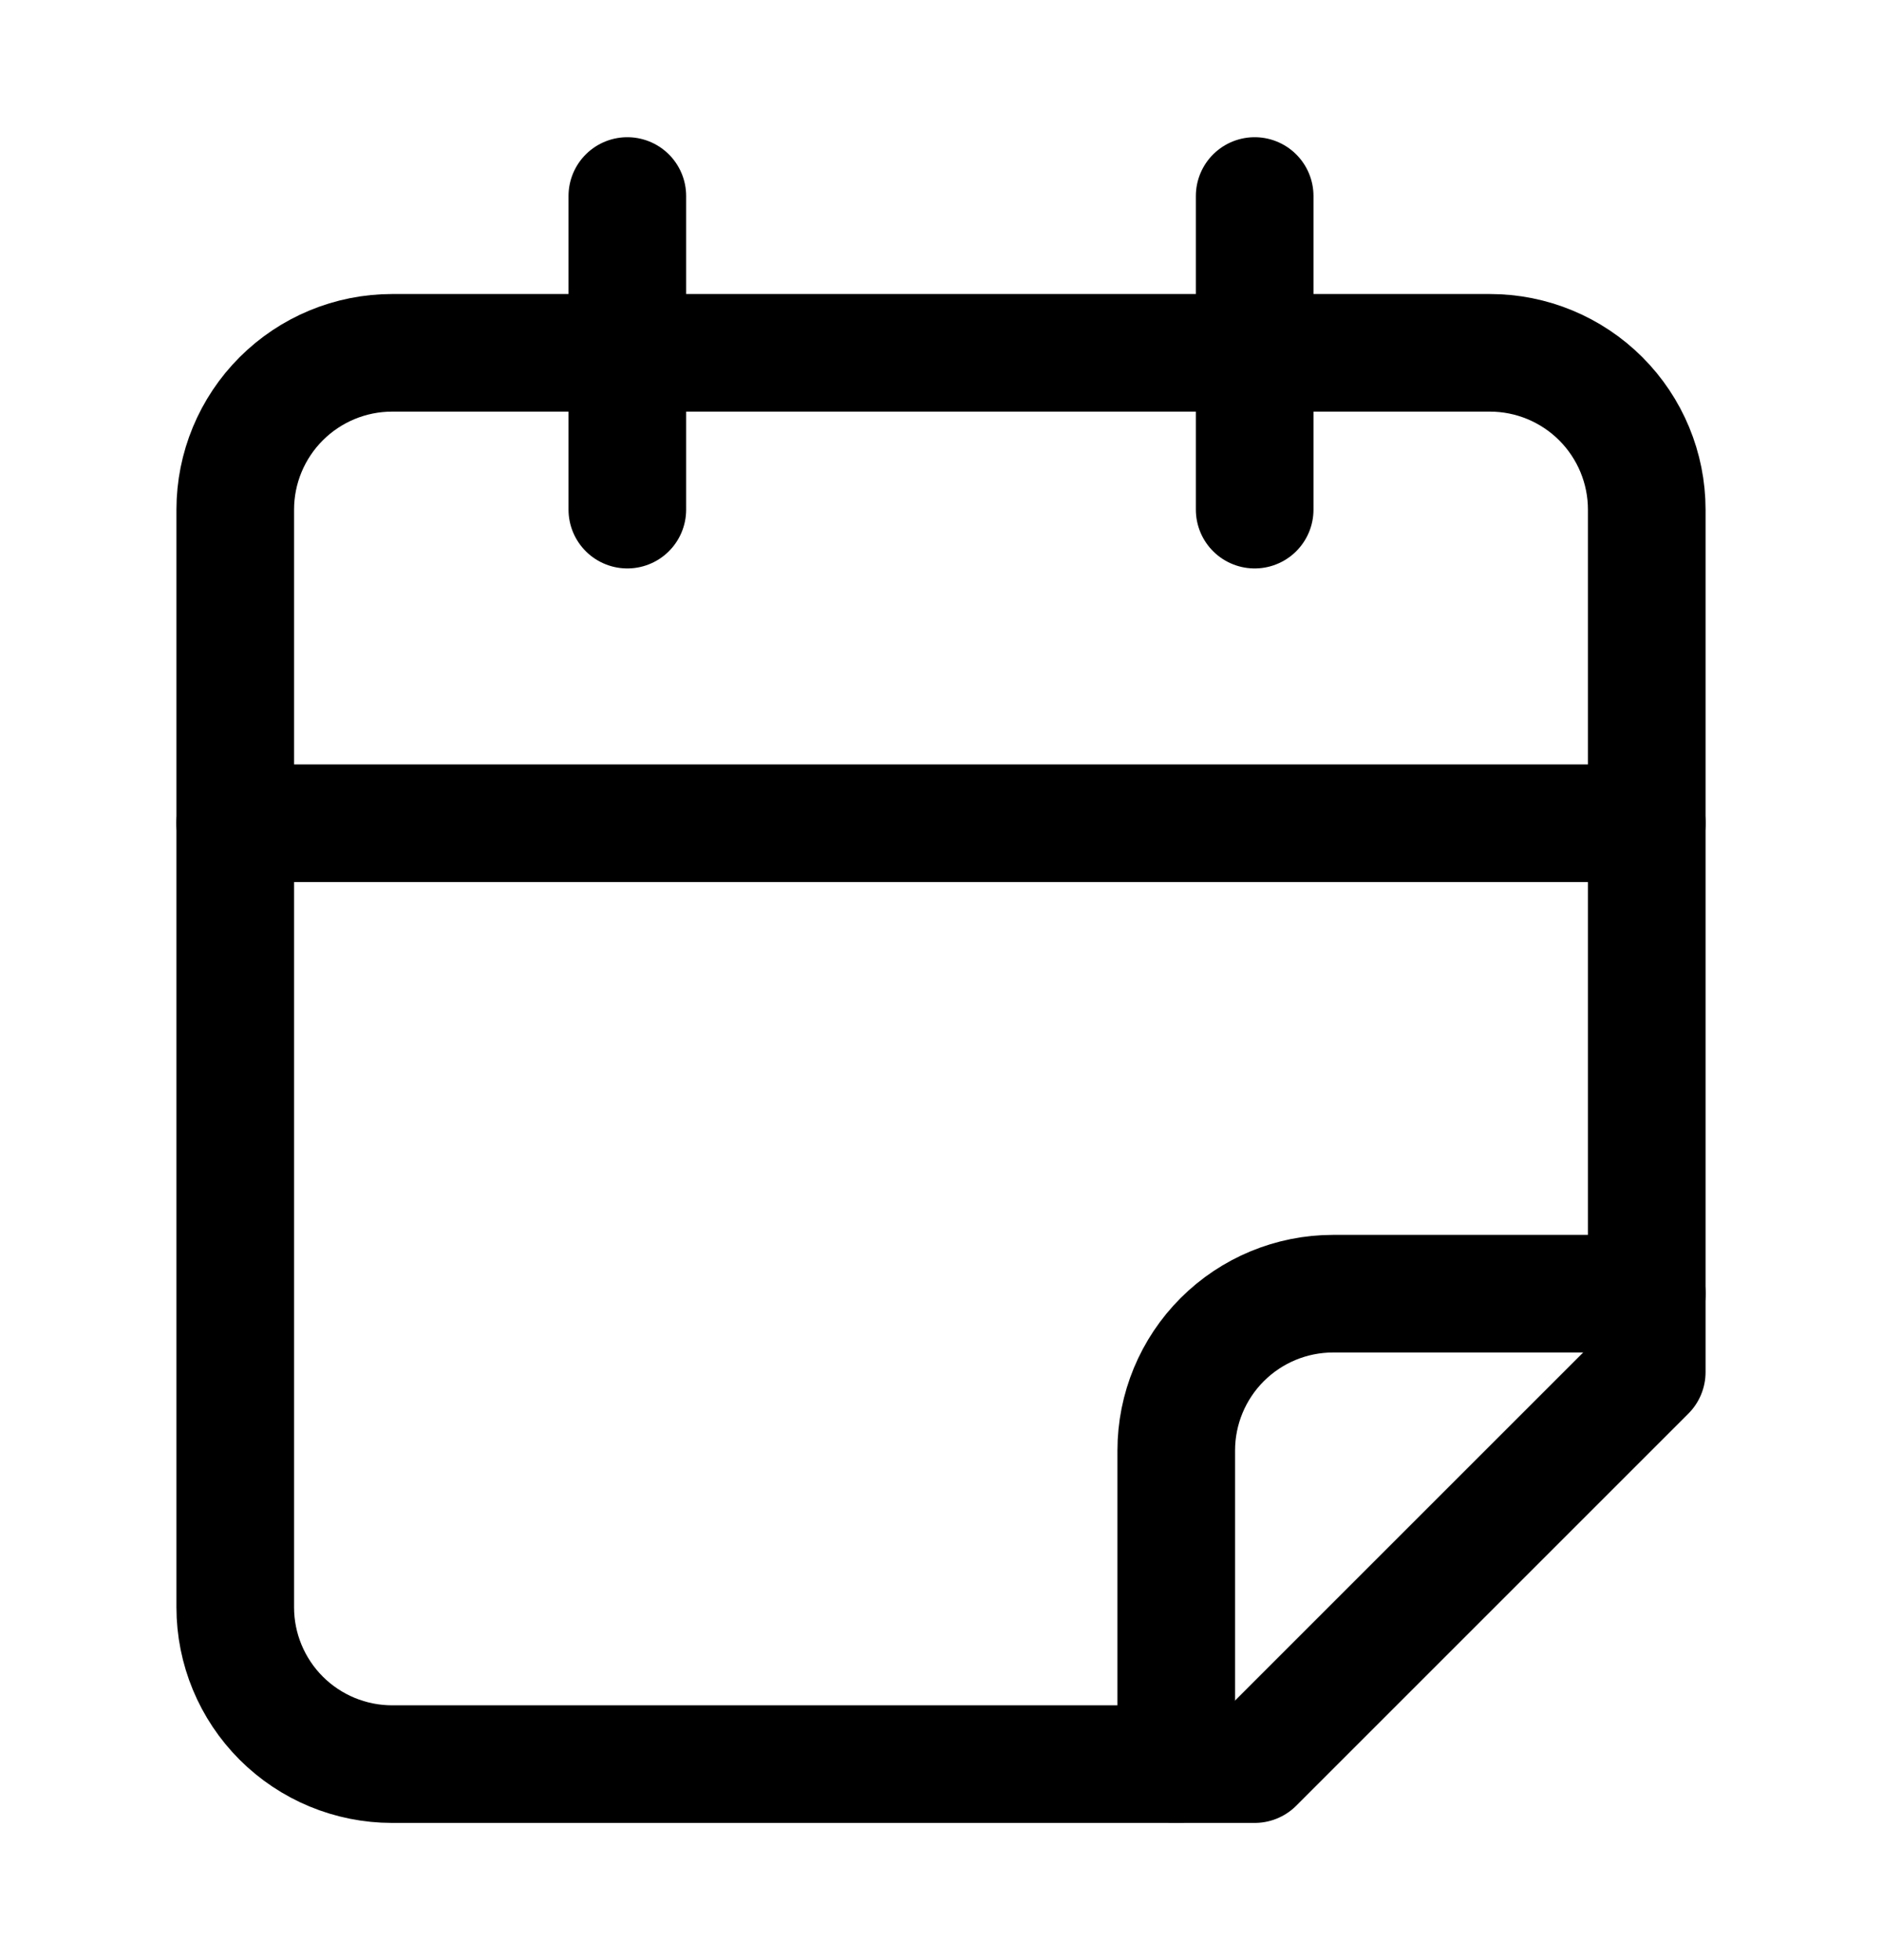
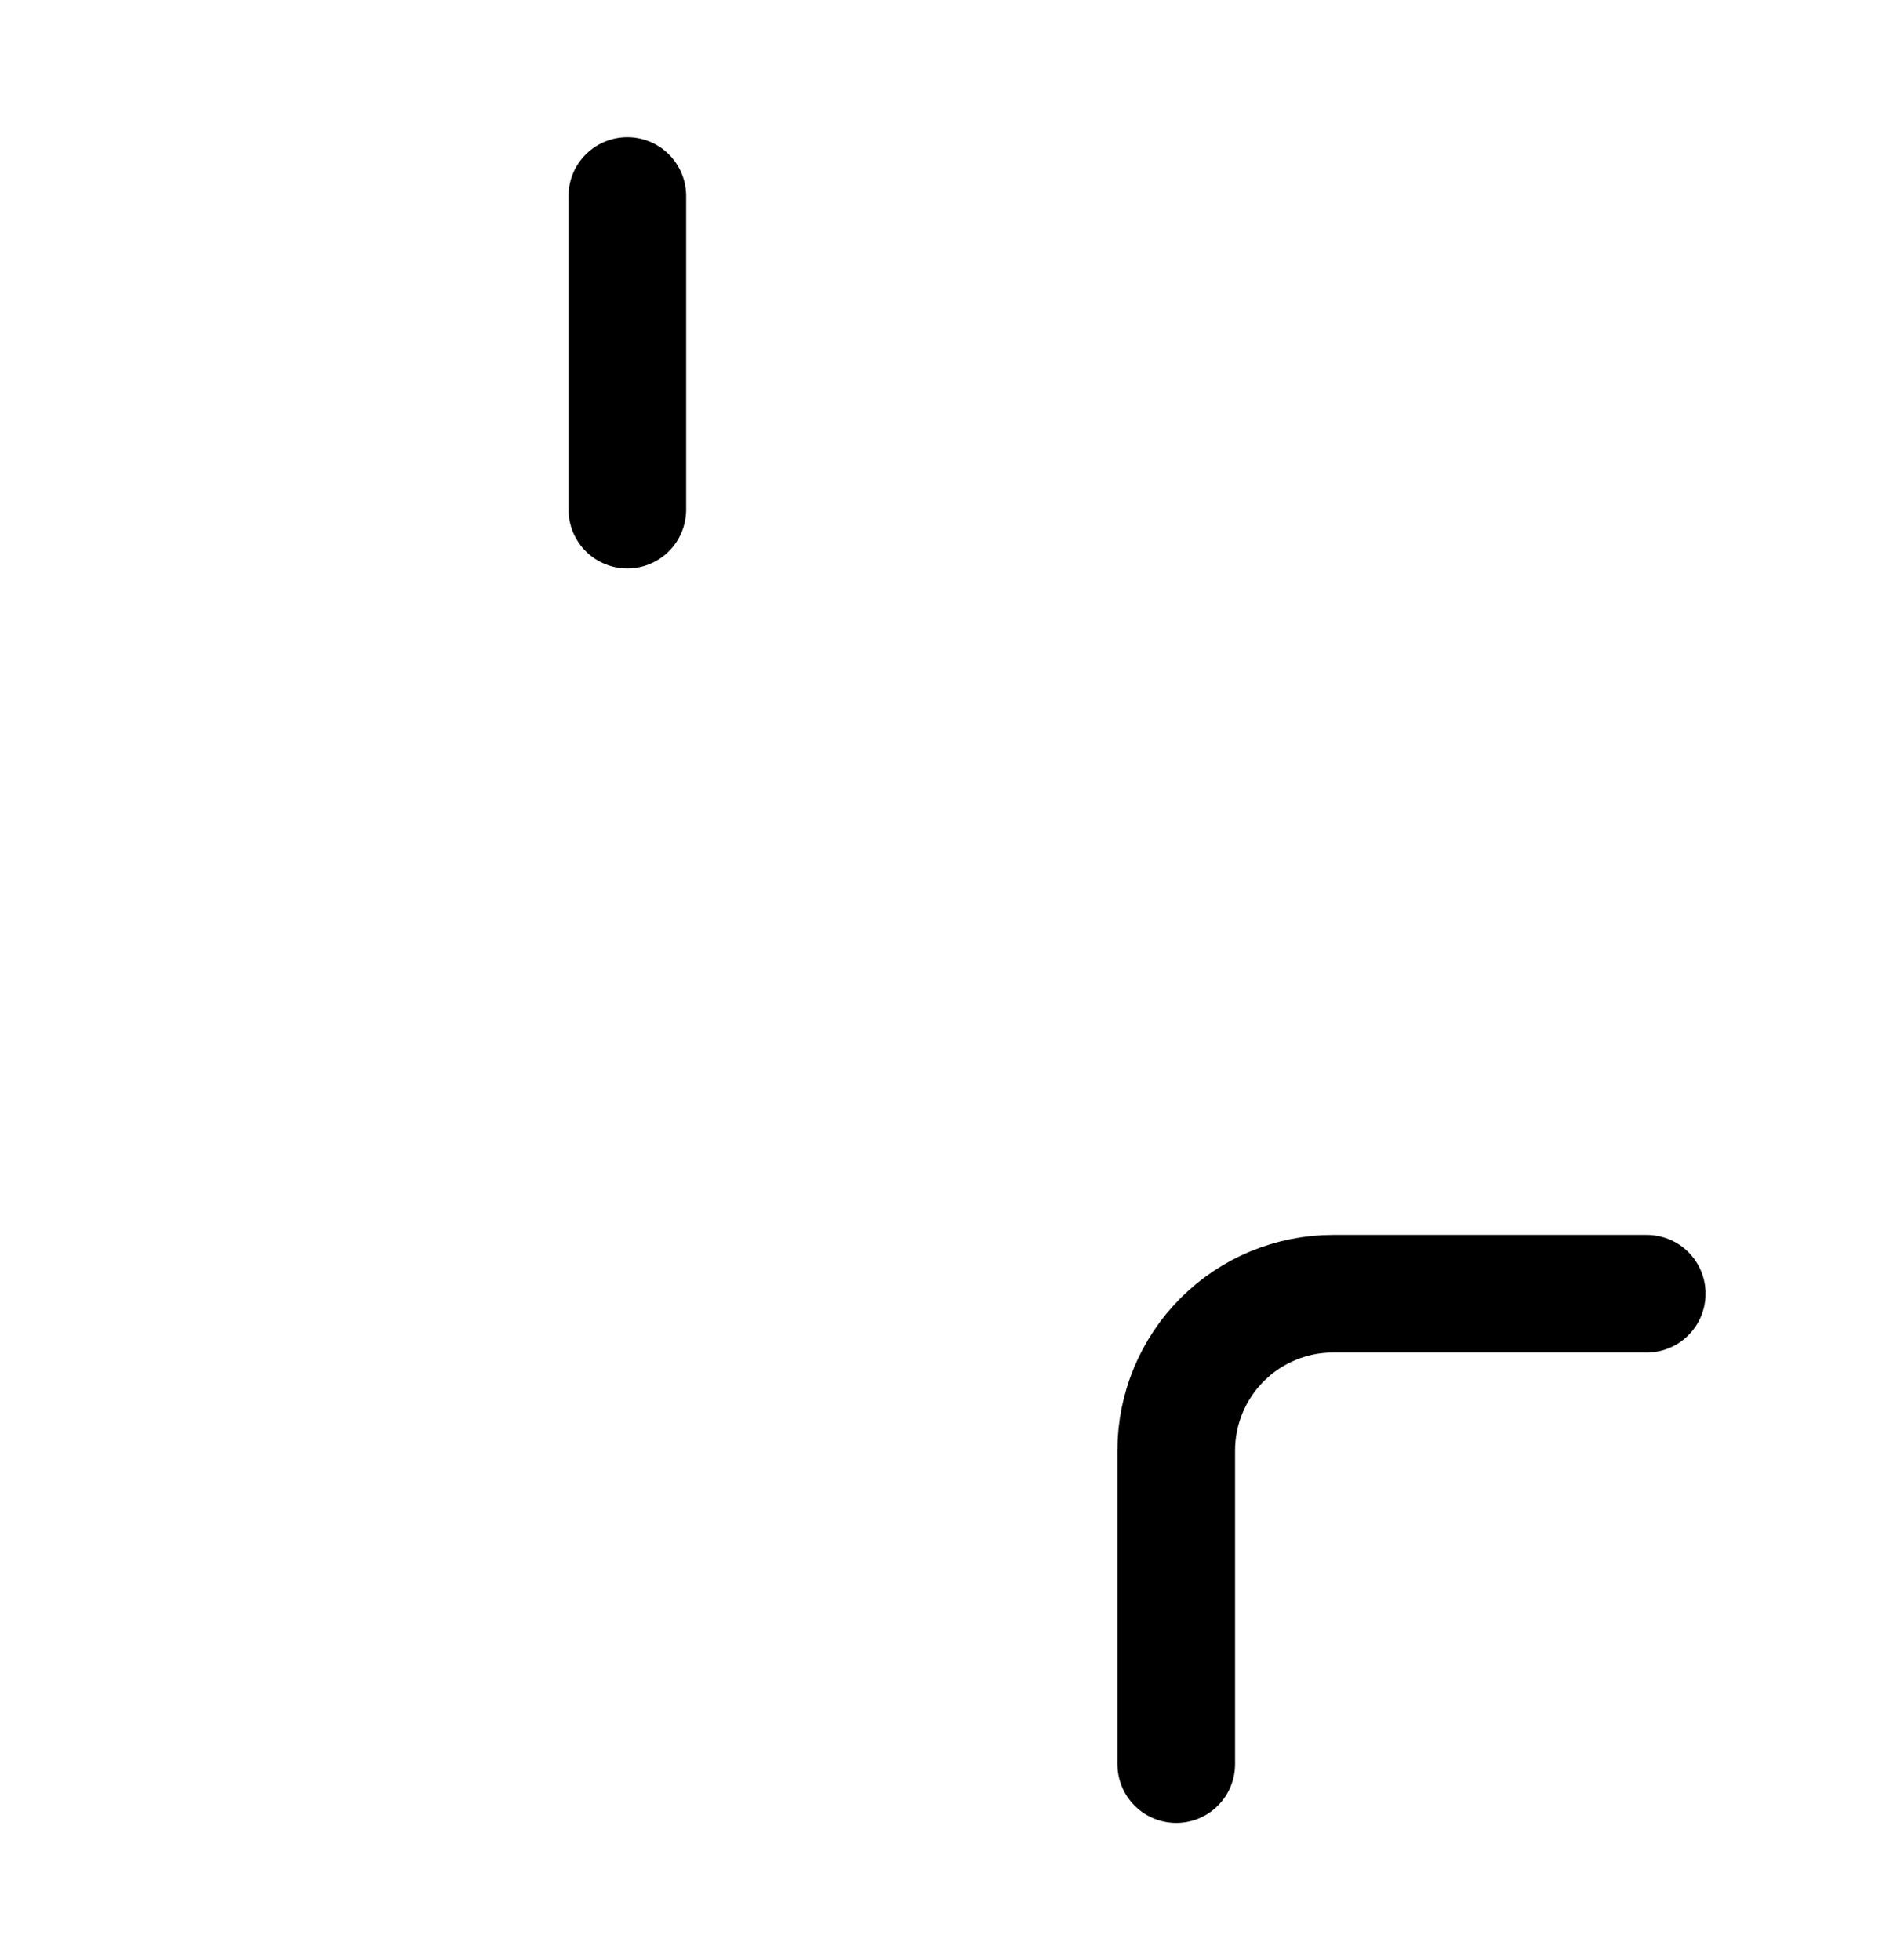
<svg xmlns="http://www.w3.org/2000/svg" width="24" height="25" viewBox="0 0 24 25" fill="none">
  <path d="M8 2.5V6.5" stroke="black" stroke-width="1.5" stroke-linecap="round" stroke-linejoin="round" />
-   <path d="M16 2.5V6.5" stroke="black" stroke-width="1.5" stroke-linecap="round" stroke-linejoin="round" />
-   <path d="M21 17.5V6.5C21 5.97 20.789 5.461 20.414 5.086C20.039 4.711 19.53 4.5 19 4.5H5C4.47 4.5 3.961 4.711 3.586 5.086C3.211 5.461 3 5.97 3 6.5V20.5C3 21.03 3.211 21.539 3.586 21.914C3.961 22.289 4.47 22.5 5 22.5H16L21 17.5Z" stroke="black" stroke-width="1.5" stroke-linecap="round" stroke-linejoin="round" />
-   <path d="M3 10.5H21" stroke="black" stroke-width="1.5" stroke-linecap="round" stroke-linejoin="round" />
  <path d="M15 22.5V18.5C15 17.97 15.211 17.461 15.586 17.086C15.961 16.711 16.47 16.5 17 16.5H21" stroke="black" stroke-width="1.5" stroke-linecap="round" stroke-linejoin="round" />
</svg>